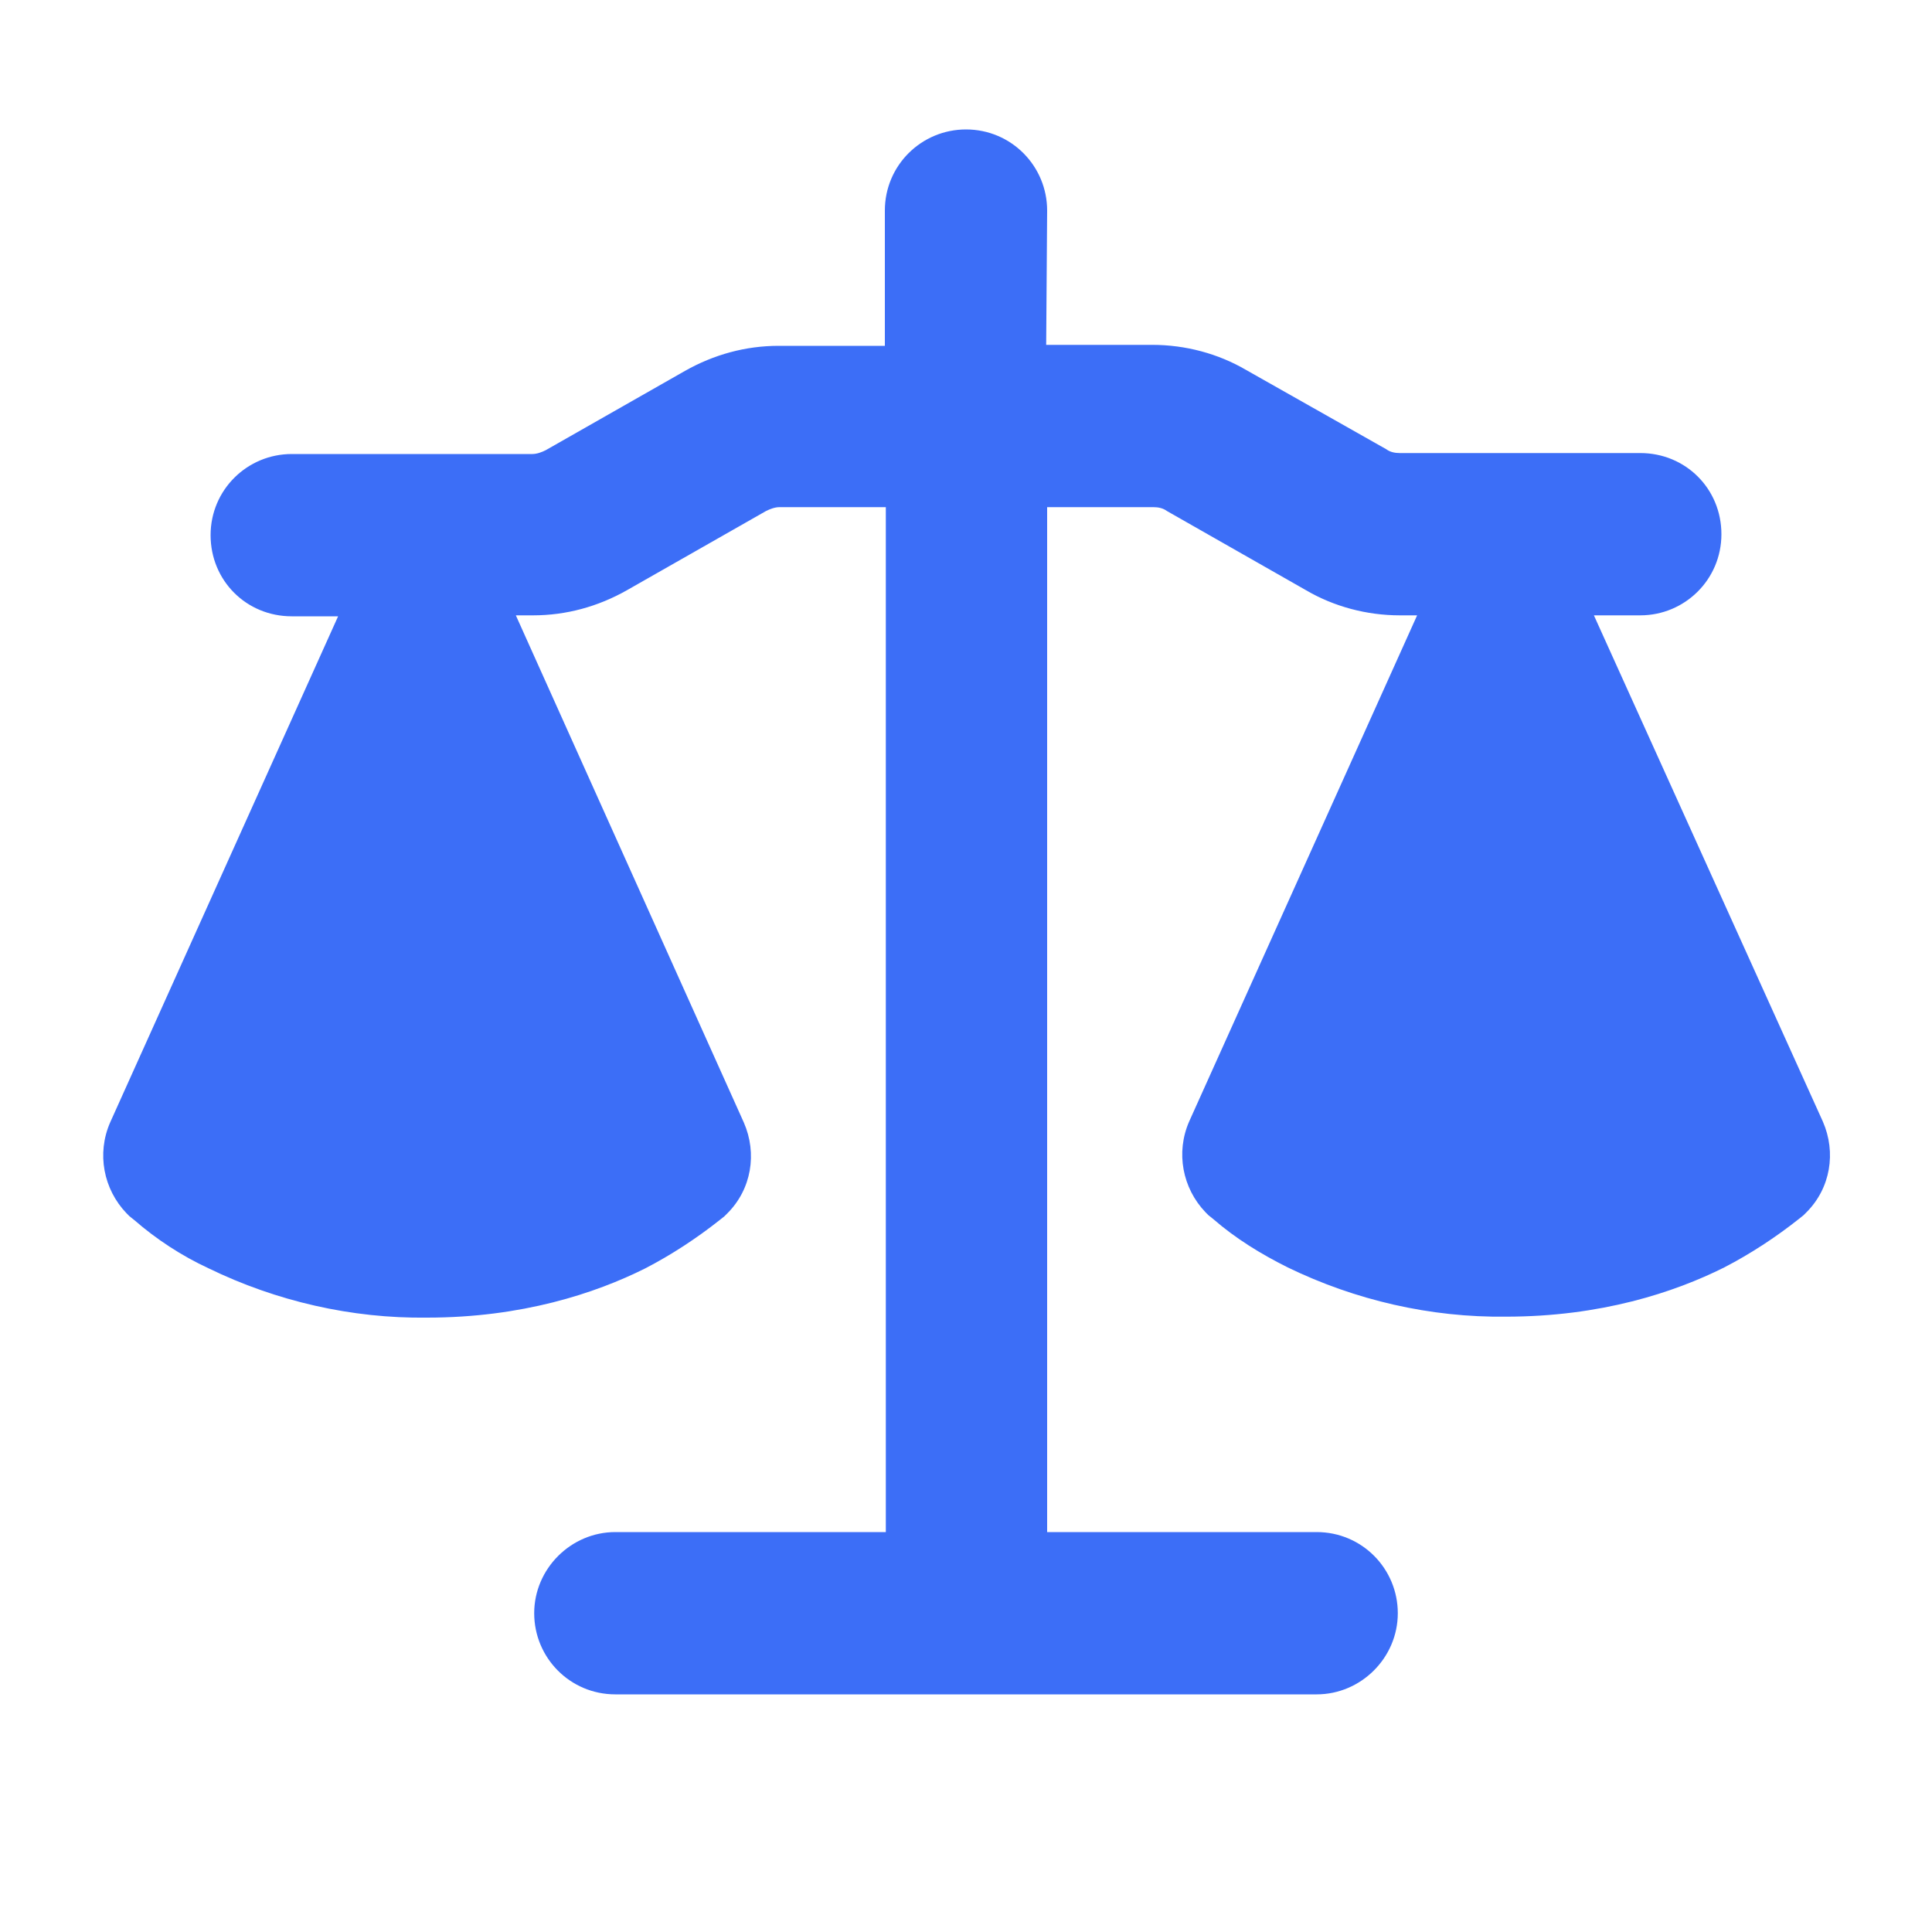
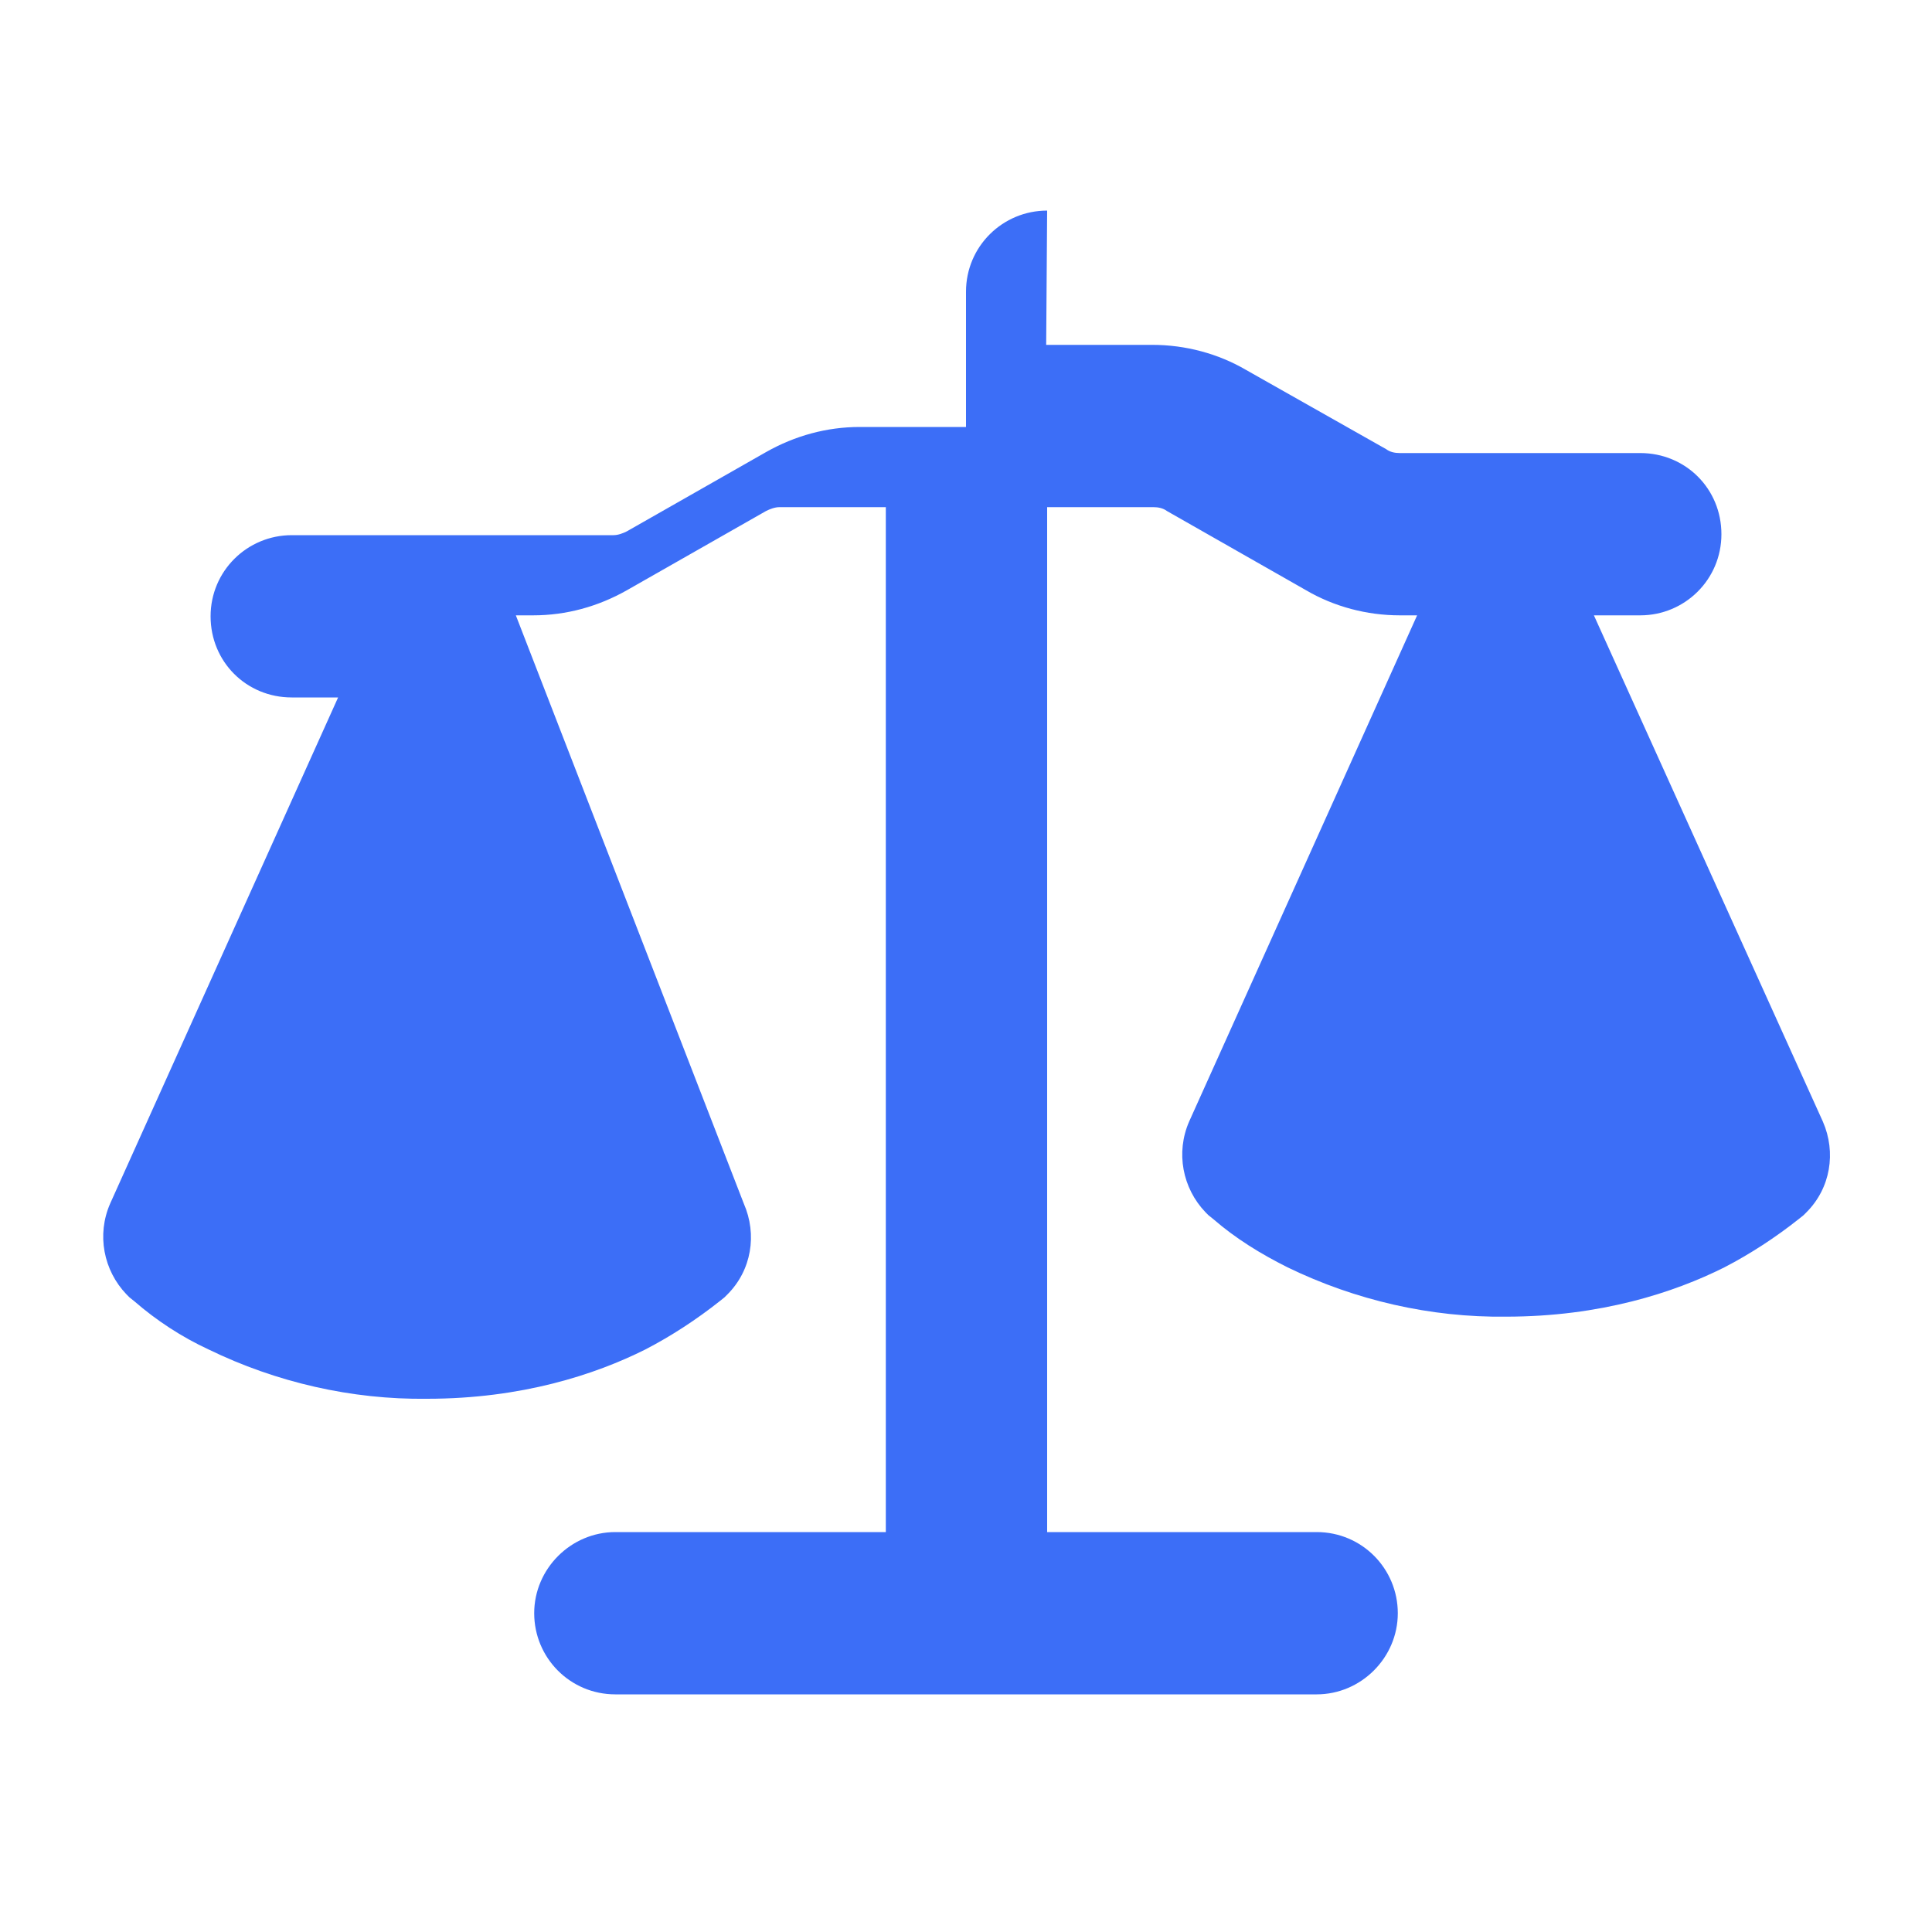
<svg xmlns="http://www.w3.org/2000/svg" version="1.1" id="图层_1" x="0px" y="0px" viewBox="0 0 200 200" style="enable-background:new 0 0 200 200;" xml:space="preserve">
  <style type="text/css">
	.st0{fill:#3C6EF7;}
</style>
-   <path class="st0" d="M108.4,21.8c0-4.6-3.7-8.4-8.4-8.4c-4.6,0-8.4,3.7-8.4,8.4v14h-11c-3.4,0-6.7,0.9-9.7,2.6l-14.4,8.2  c-0.4,0.2-0.9,0.4-1.4,0.4H30.2c-4.6,0-8.4,3.7-8.4,8.4s3.7,8.4,8.4,8.4H35l-23.6,52.4c-1.4,3.2-0.7,6.9,1.7,9.4l5.9-5.9l-5.9,5.9v0  l0,0l0,0l0.1,0.1l0.2,0.2l0.5,0.4c2.3,2,4.9,3.7,7.7,5c7,3.4,14.8,5.2,22.6,5.1c9.8,0,17.4-2.5,22.6-5.1c2.7-1.4,5.3-3.1,7.7-5  l0.5-0.4l0.2-0.2l0.1-0.1l0,0l0,0l-5.9-5.9l5.9,5.9c2.5-2.5,3.1-6.2,1.7-9.4L53.4,63.7h1.8c3.4,0,6.7-0.9,9.7-2.6l14.4-8.2  c0.4-0.2,0.9-0.4,1.4-0.4h11v106.1H63.7c-4.6,0-8.4,3.8-8.4,8.4c0,4.6,3.7,8.4,8.4,8.4h72.6c4.6,0,8.4-3.8,8.4-8.4  c0-4.6-3.7-8.4-8.4-8.4h-27.9V52.5h11c0.5,0,1,0.1,1.4,0.4l14.4,8.2c2.9,1.7,6.3,2.6,9.7,2.6h1.8l-23.6,52.4  c-1.4,3.2-0.7,6.9,1.7,9.4l5.9-5.9l-5.9,5.9v0l0,0l0,0l0.1,0.1l0.2,0.2l0.5,0.4c2.3,2,4.9,3.6,7.7,5c7,3.4,14.8,5.2,22.6,5.1  c9.8,0,17.4-2.5,22.6-5.1c2.7-1.4,5.3-3.1,7.7-5l0.5-0.4l0.1-0.1l0.1-0.1l0.1-0.1l0,0l0,0l-5.9-5.9l5.9,5.9c2.5-2.5,3.1-6.2,1.7-9.4  L165,63.7h4.8c4.6,0,8.4-3.7,8.4-8.4s-3.7-8.4-8.4-8.4h-24.9c-0.5,0-1-0.1-1.4-0.4L129,38.3c-2.9-1.7-6.3-2.6-9.7-2.6h-11  L108.4,21.8L108.4,21.8z" />
+   <path class="st0" d="M108.4,21.8c-4.6,0-8.4,3.7-8.4,8.4v14h-11c-3.4,0-6.7,0.9-9.7,2.6l-14.4,8.2  c-0.4,0.2-0.9,0.4-1.4,0.4H30.2c-4.6,0-8.4,3.7-8.4,8.4s3.7,8.4,8.4,8.4H35l-23.6,52.4c-1.4,3.2-0.7,6.9,1.7,9.4l5.9-5.9l-5.9,5.9v0  l0,0l0,0l0.1,0.1l0.2,0.2l0.5,0.4c2.3,2,4.9,3.7,7.7,5c7,3.4,14.8,5.2,22.6,5.1c9.8,0,17.4-2.5,22.6-5.1c2.7-1.4,5.3-3.1,7.7-5  l0.5-0.4l0.2-0.2l0.1-0.1l0,0l0,0l-5.9-5.9l5.9,5.9c2.5-2.5,3.1-6.2,1.7-9.4L53.4,63.7h1.8c3.4,0,6.7-0.9,9.7-2.6l14.4-8.2  c0.4-0.2,0.9-0.4,1.4-0.4h11v106.1H63.7c-4.6,0-8.4,3.8-8.4,8.4c0,4.6,3.7,8.4,8.4,8.4h72.6c4.6,0,8.4-3.8,8.4-8.4  c0-4.6-3.7-8.4-8.4-8.4h-27.9V52.5h11c0.5,0,1,0.1,1.4,0.4l14.4,8.2c2.9,1.7,6.3,2.6,9.7,2.6h1.8l-23.6,52.4  c-1.4,3.2-0.7,6.9,1.7,9.4l5.9-5.9l-5.9,5.9v0l0,0l0,0l0.1,0.1l0.2,0.2l0.5,0.4c2.3,2,4.9,3.6,7.7,5c7,3.4,14.8,5.2,22.6,5.1  c9.8,0,17.4-2.5,22.6-5.1c2.7-1.4,5.3-3.1,7.7-5l0.5-0.4l0.1-0.1l0.1-0.1l0.1-0.1l0,0l0,0l-5.9-5.9l5.9,5.9c2.5-2.5,3.1-6.2,1.7-9.4  L165,63.7h4.8c4.6,0,8.4-3.7,8.4-8.4s-3.7-8.4-8.4-8.4h-24.9c-0.5,0-1-0.1-1.4-0.4L129,38.3c-2.9-1.7-6.3-2.6-9.7-2.6h-11  L108.4,21.8L108.4,21.8z" />
</svg>